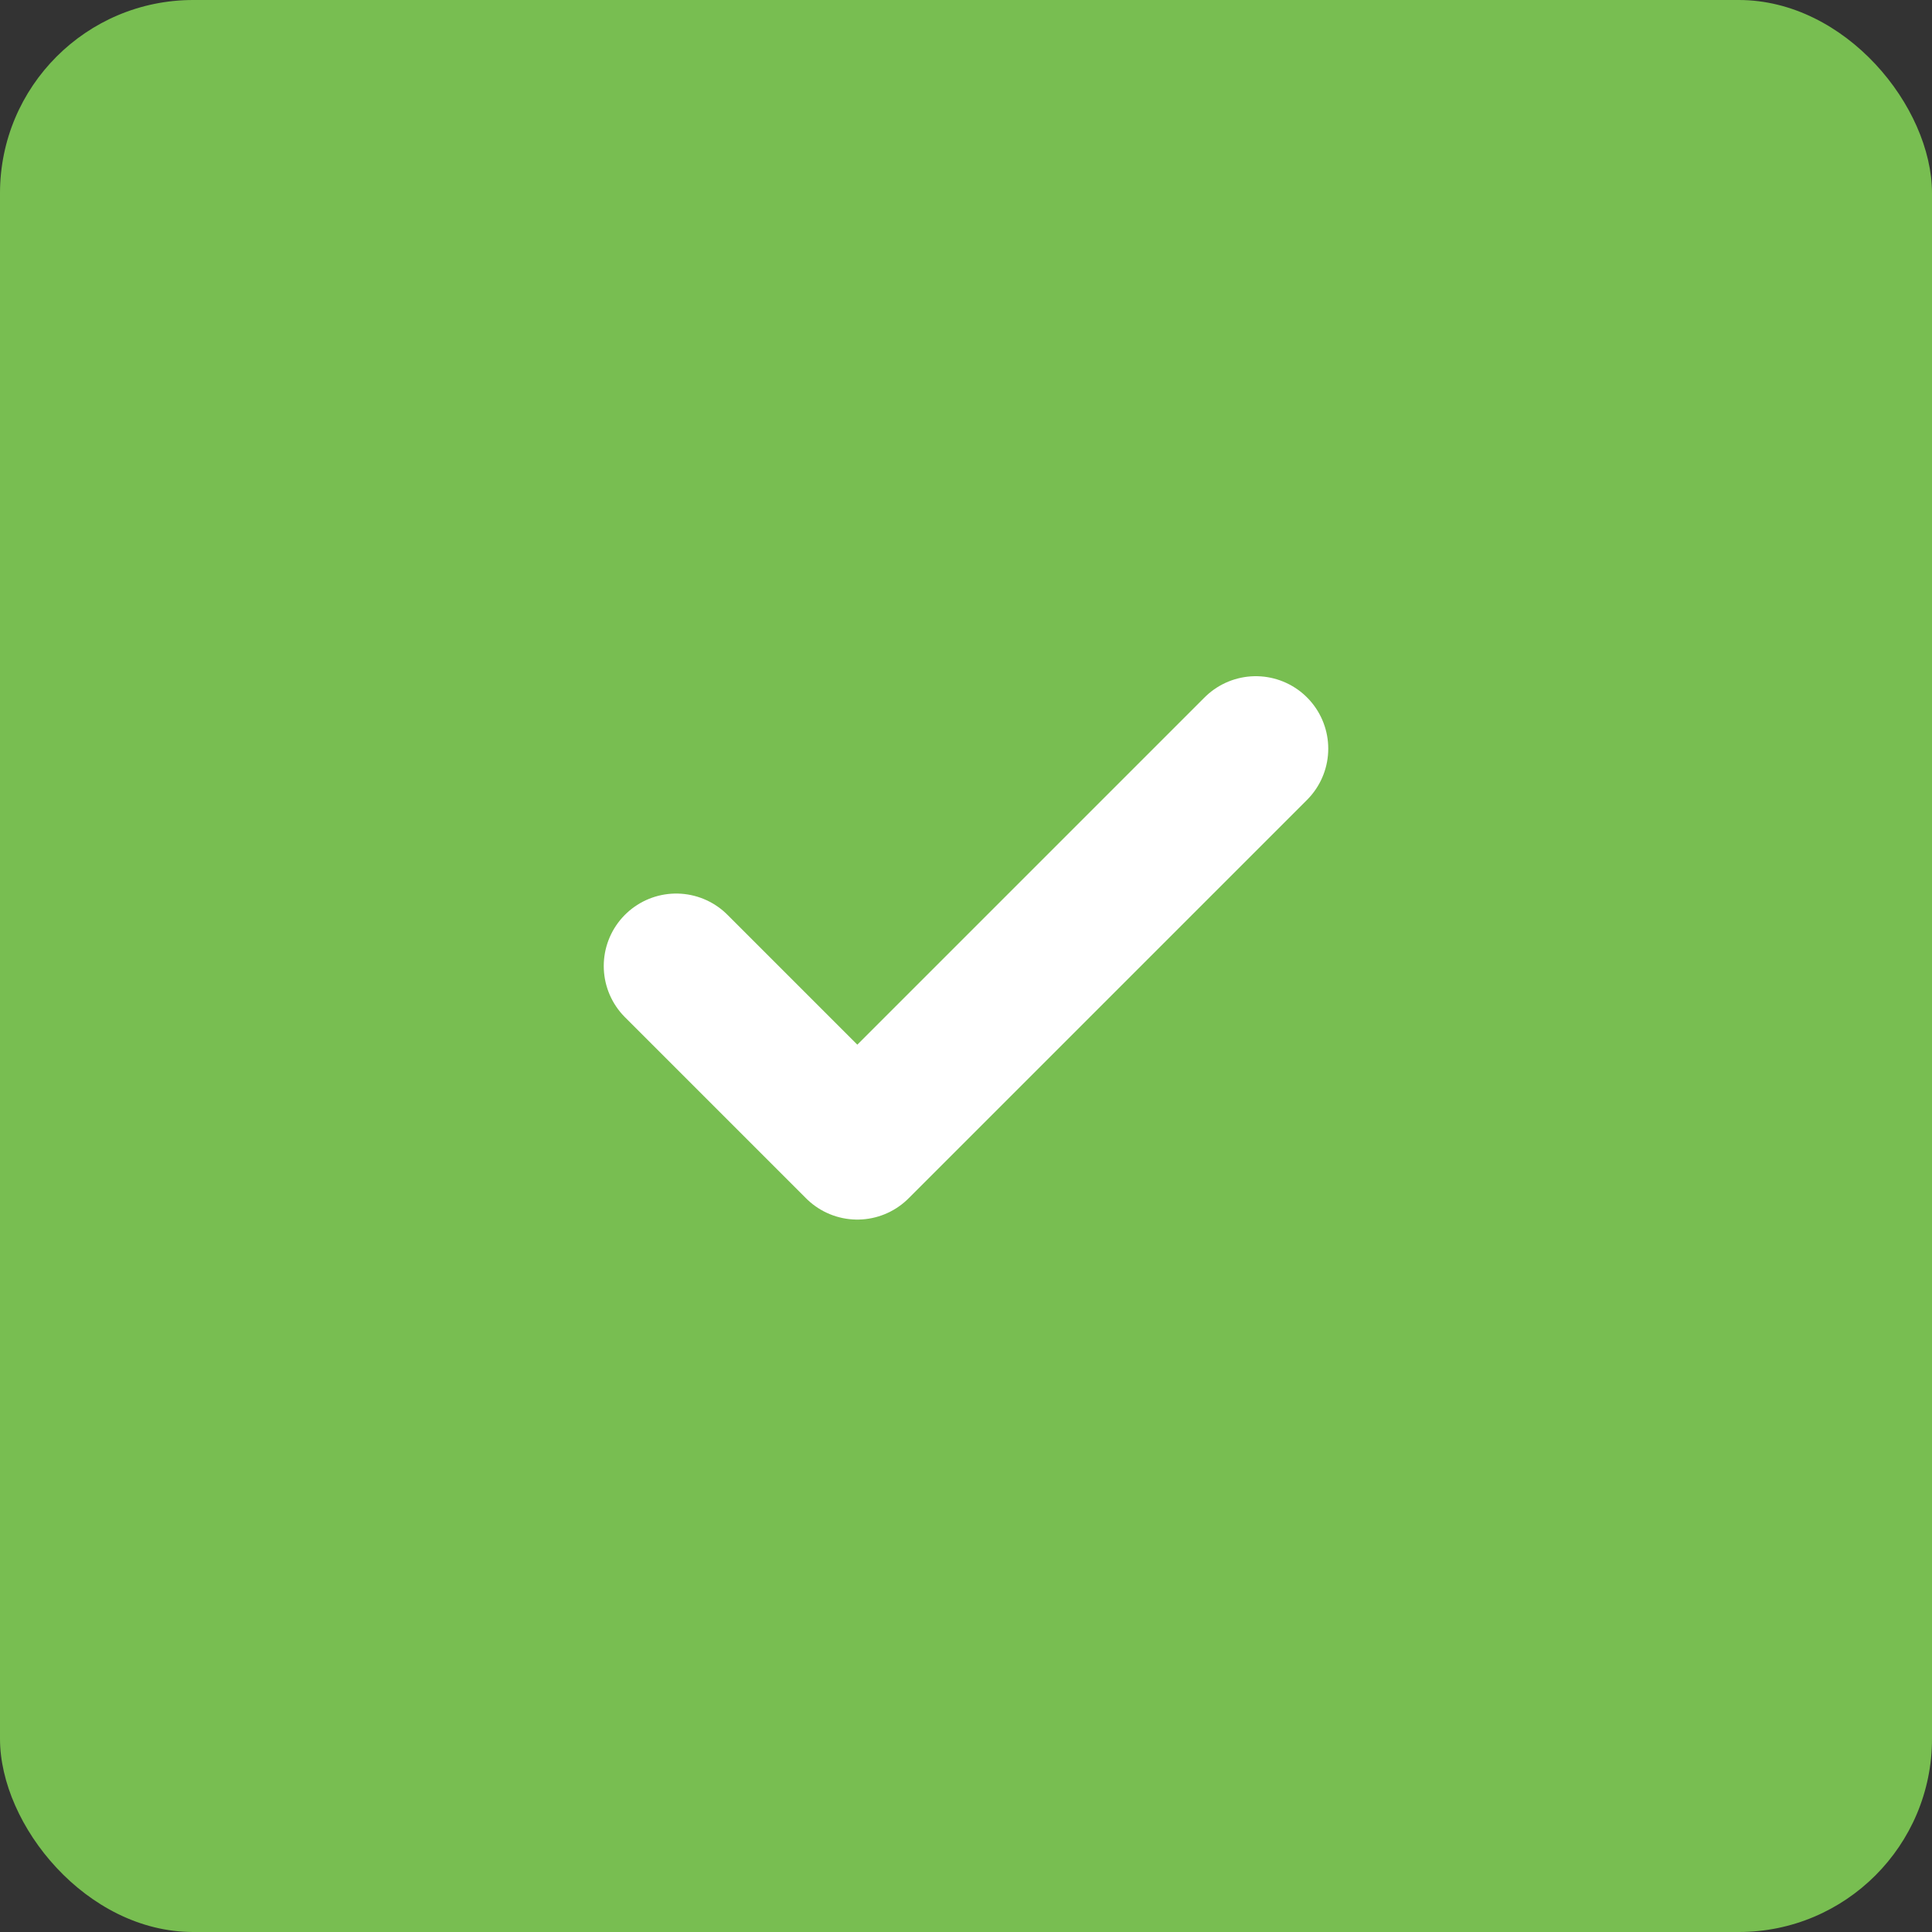
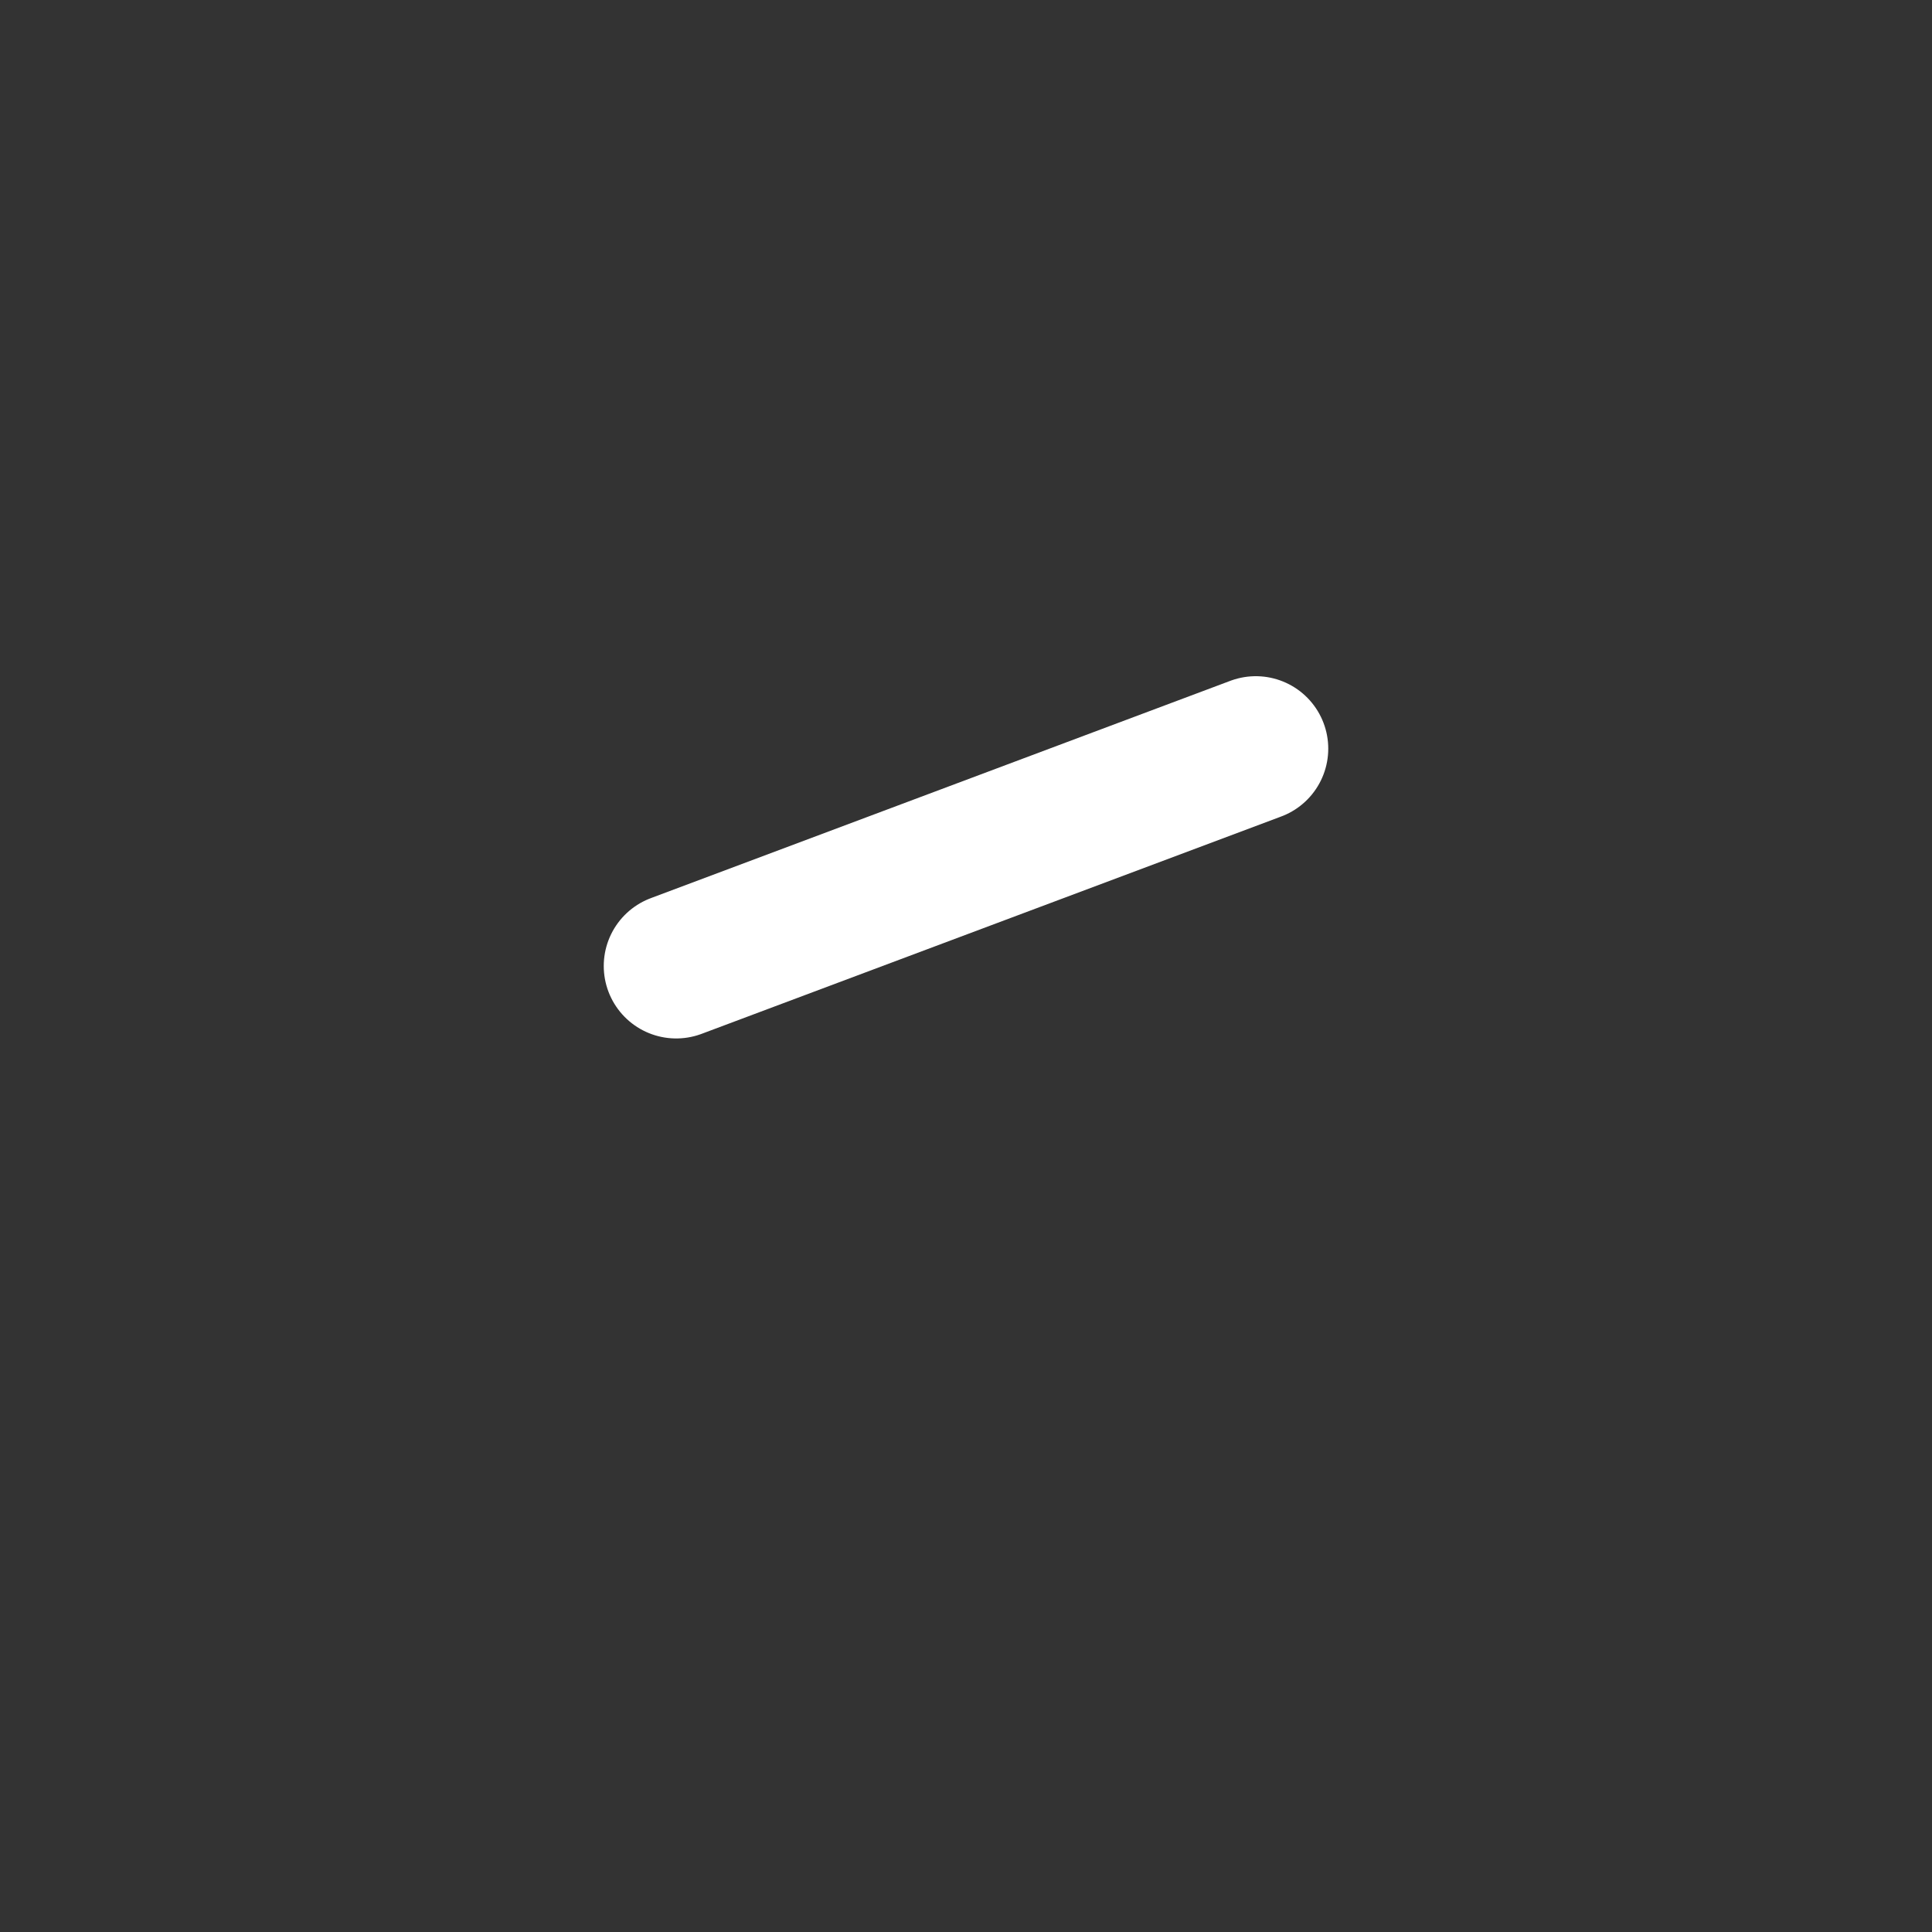
<svg xmlns="http://www.w3.org/2000/svg" width="40" height="40" viewBox="0 0 40 40" fill="none">
  <rect x="0" y="0" width="40" height="40" fill="#333333" stroke="none" />
-   <rect width="40" height="40" rx="4" fill="#78BE51" />
-   <path d="M26 15.5L17.75 23.75L14 20" stroke="white" stroke-width="3" stroke-linecap="round" stroke-linejoin="round" />
+   <path d="M26 15.5L14 20" stroke="white" stroke-width="3" stroke-linecap="round" stroke-linejoin="round" />
</svg>